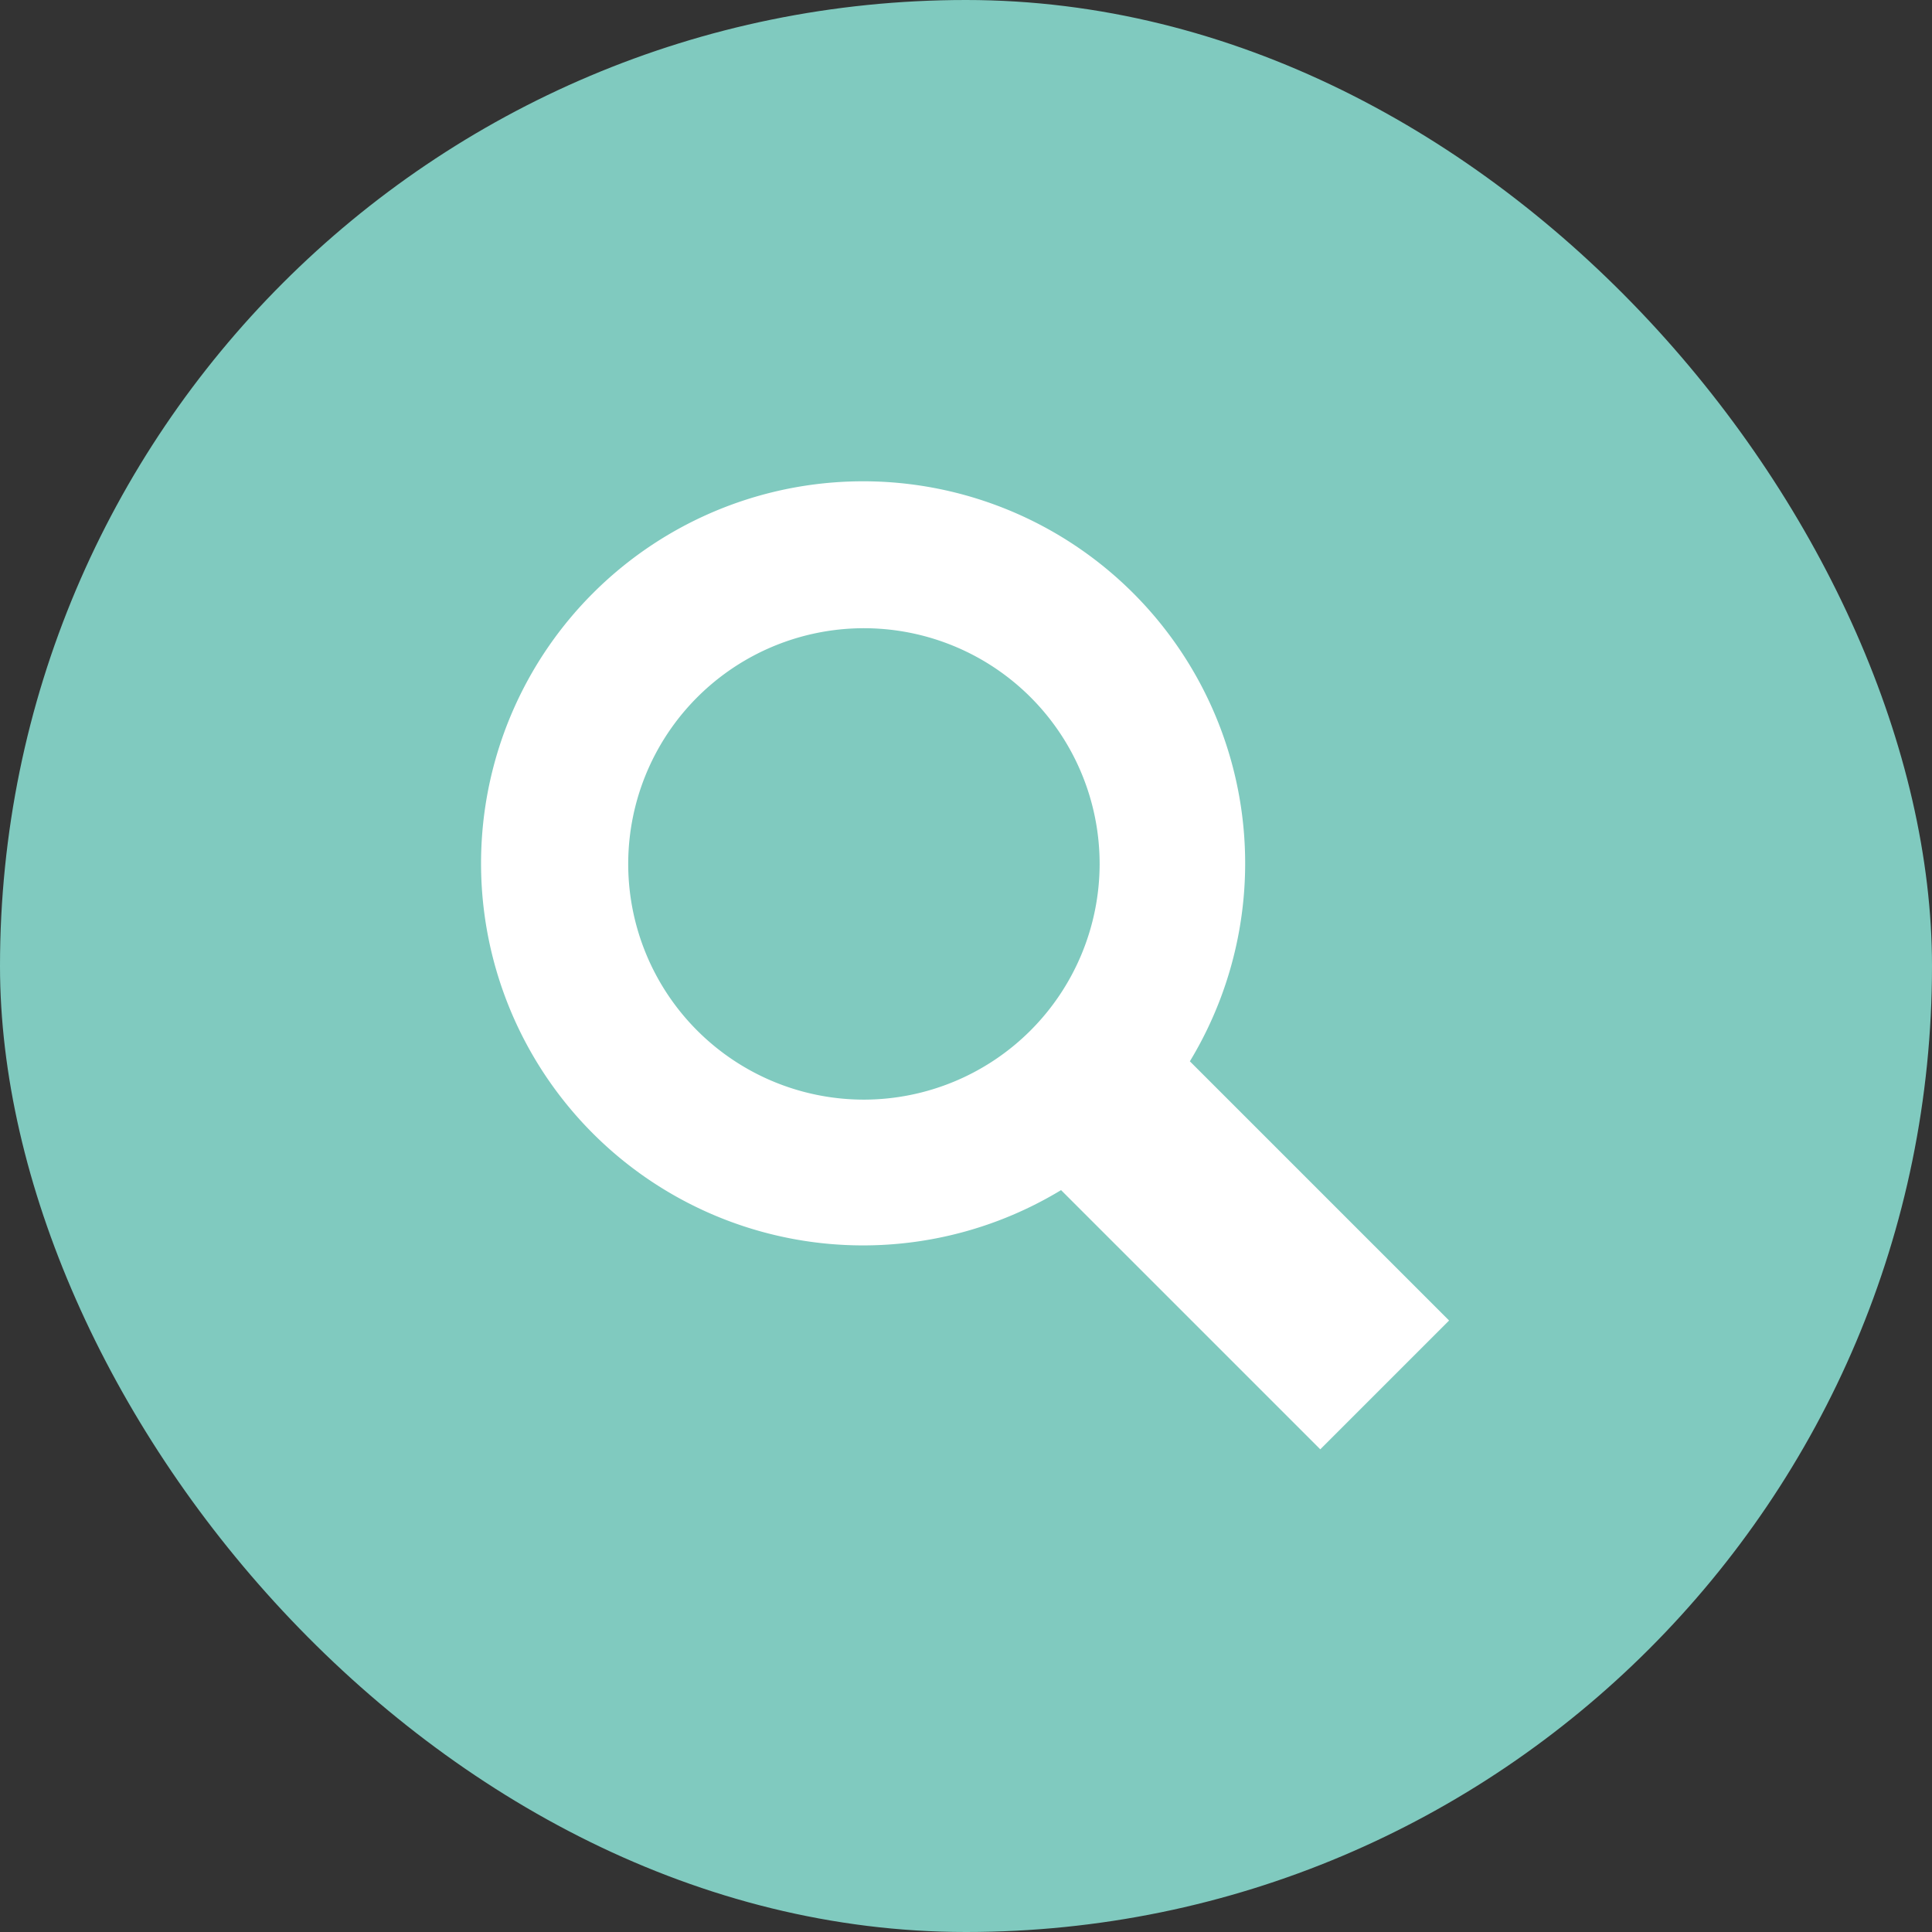
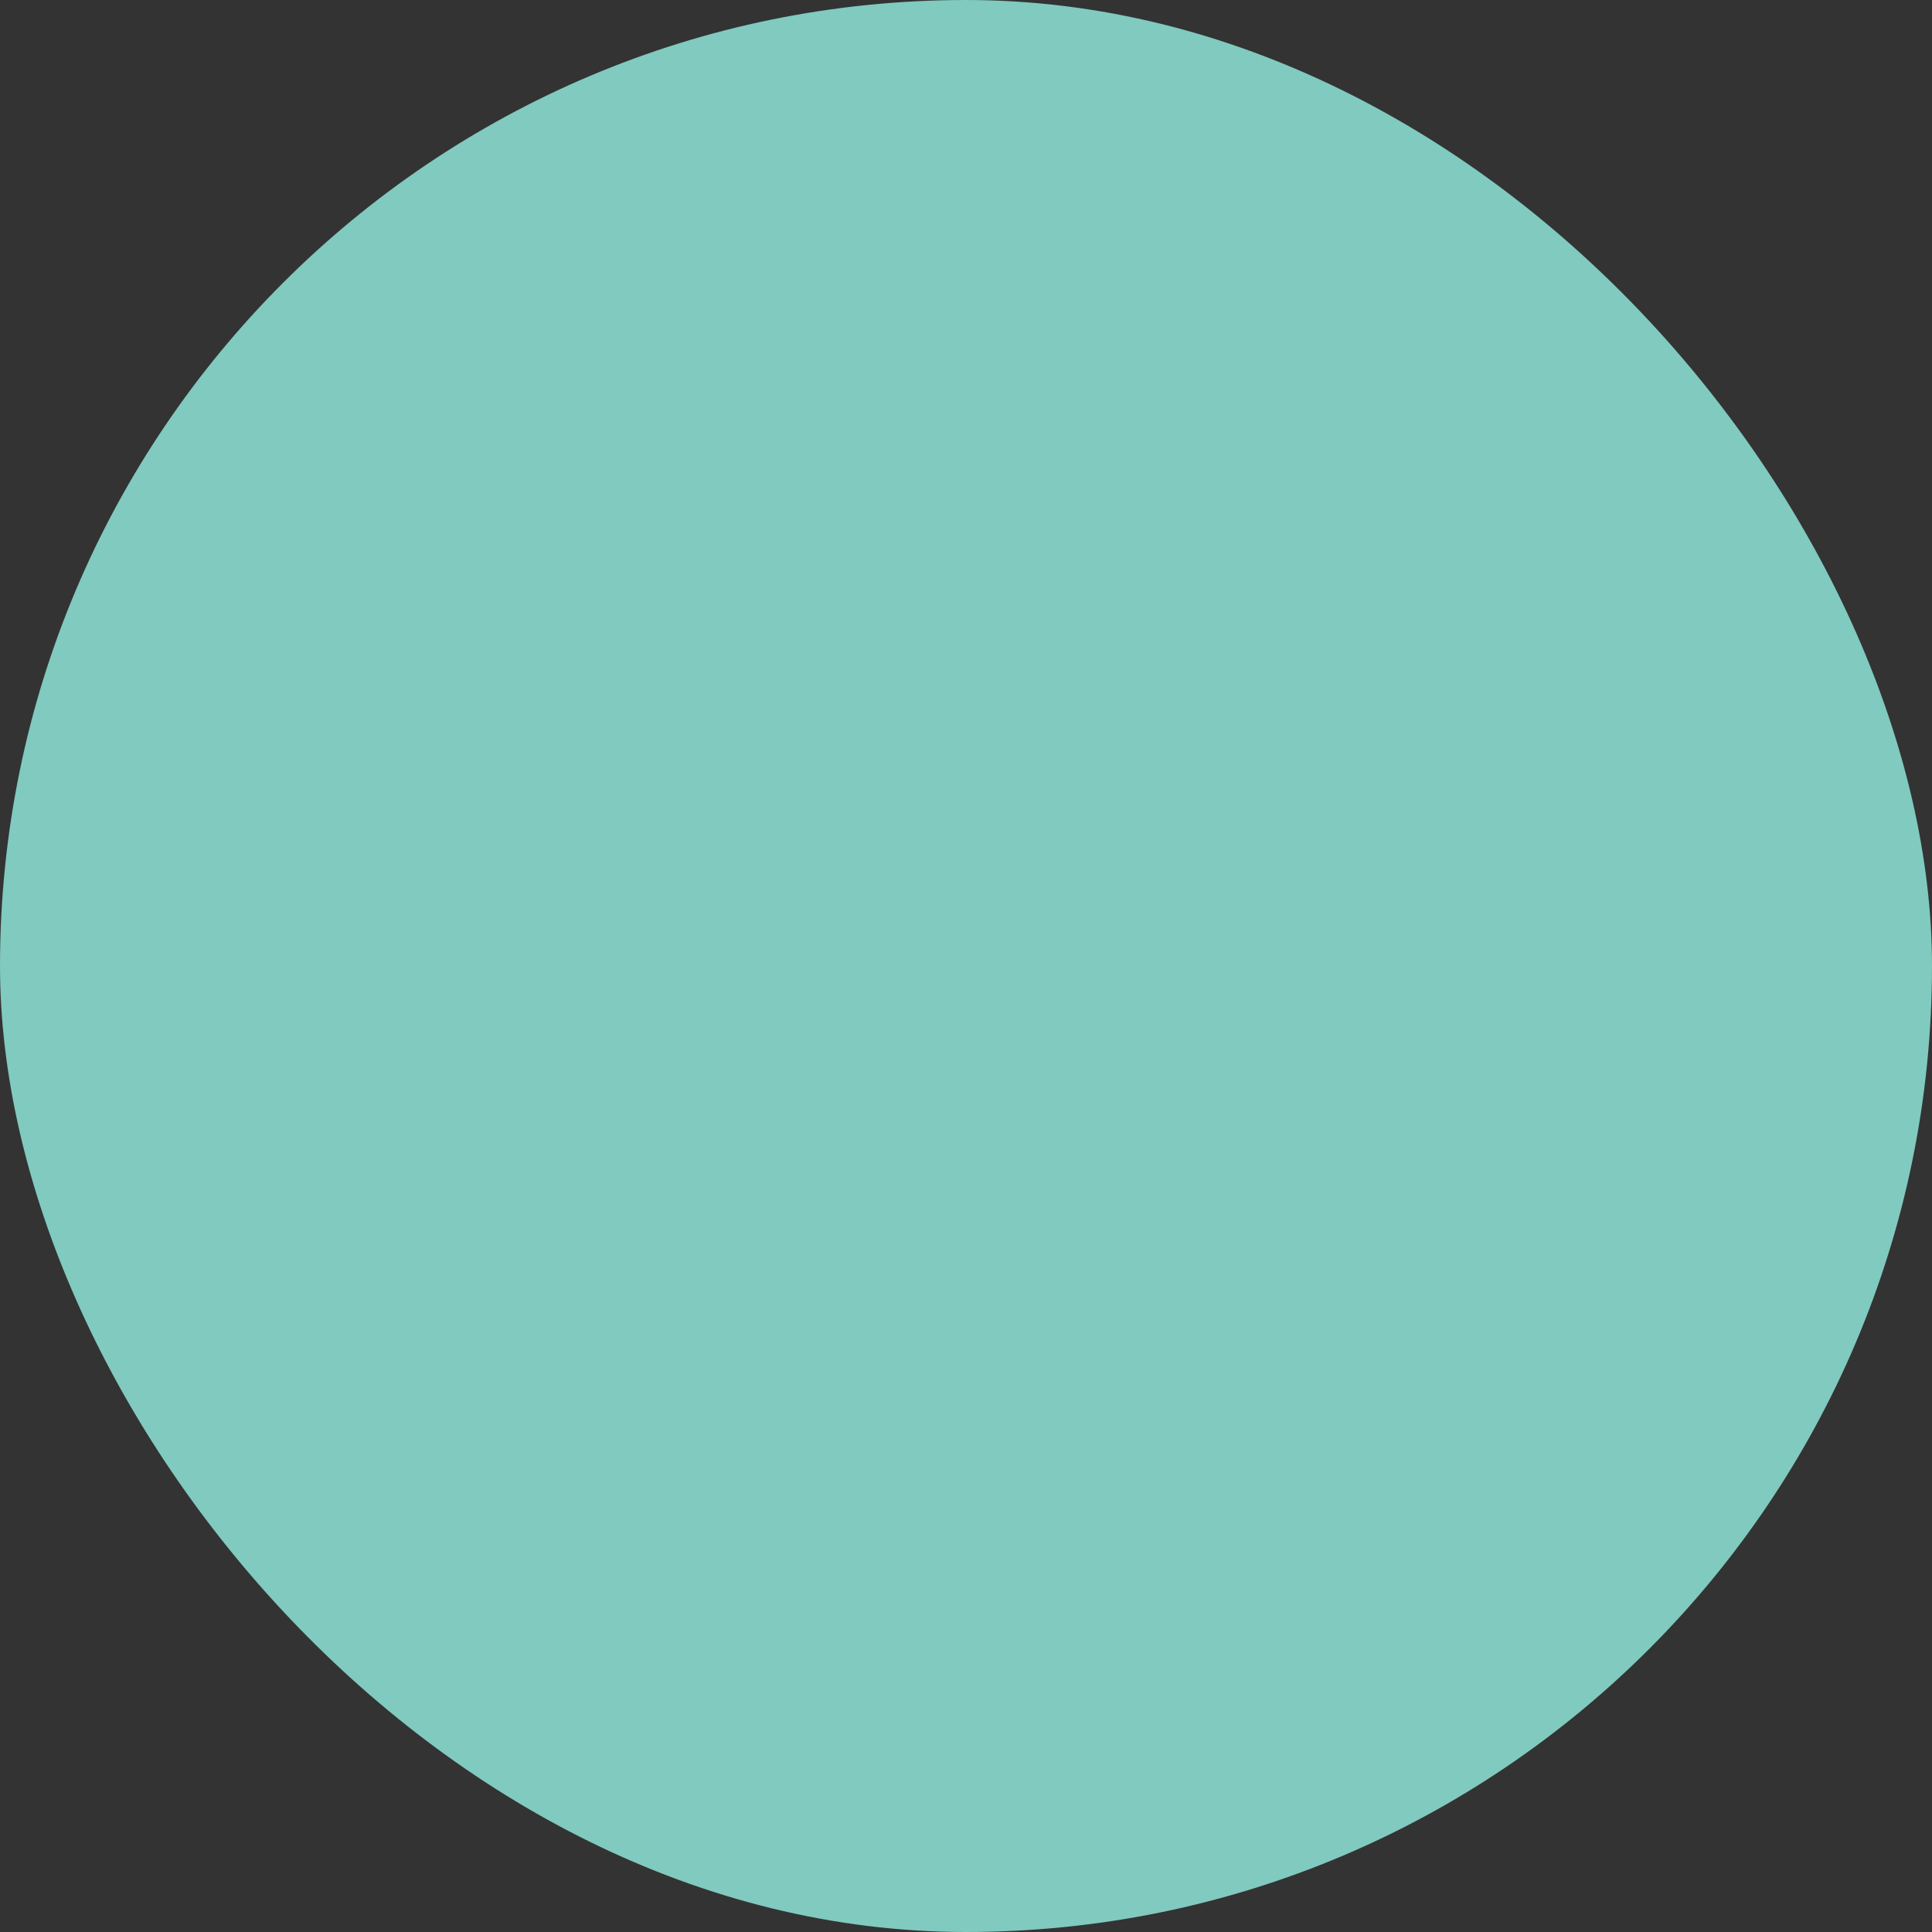
<svg xmlns="http://www.w3.org/2000/svg" id="Search-Bar-IconSearch-container" width="24" height="24" viewBox="0 0 24 24">
  <rect x="0" y="0" width="24" height="24" fill="#333333" stroke="none" />
  <rect id="Rectángulo_63761" data-name="Rectángulo 63761" width="24" height="24" rx="12" fill="#80cabf" />
-   <path id="Search-Bar-IconSearch" d="M10.221,8.624a4.746,4.746,0,1,0-1.6,1.6l3.22,3.22,1.6-1.6ZM6.175,9.1A2.928,2.928,0,1,1,9.1,6.178,2.932,2.932,0,0,1,6.175,9.1Z" transform="translate(4.56 4.56)" fill="#fff" />
</svg>